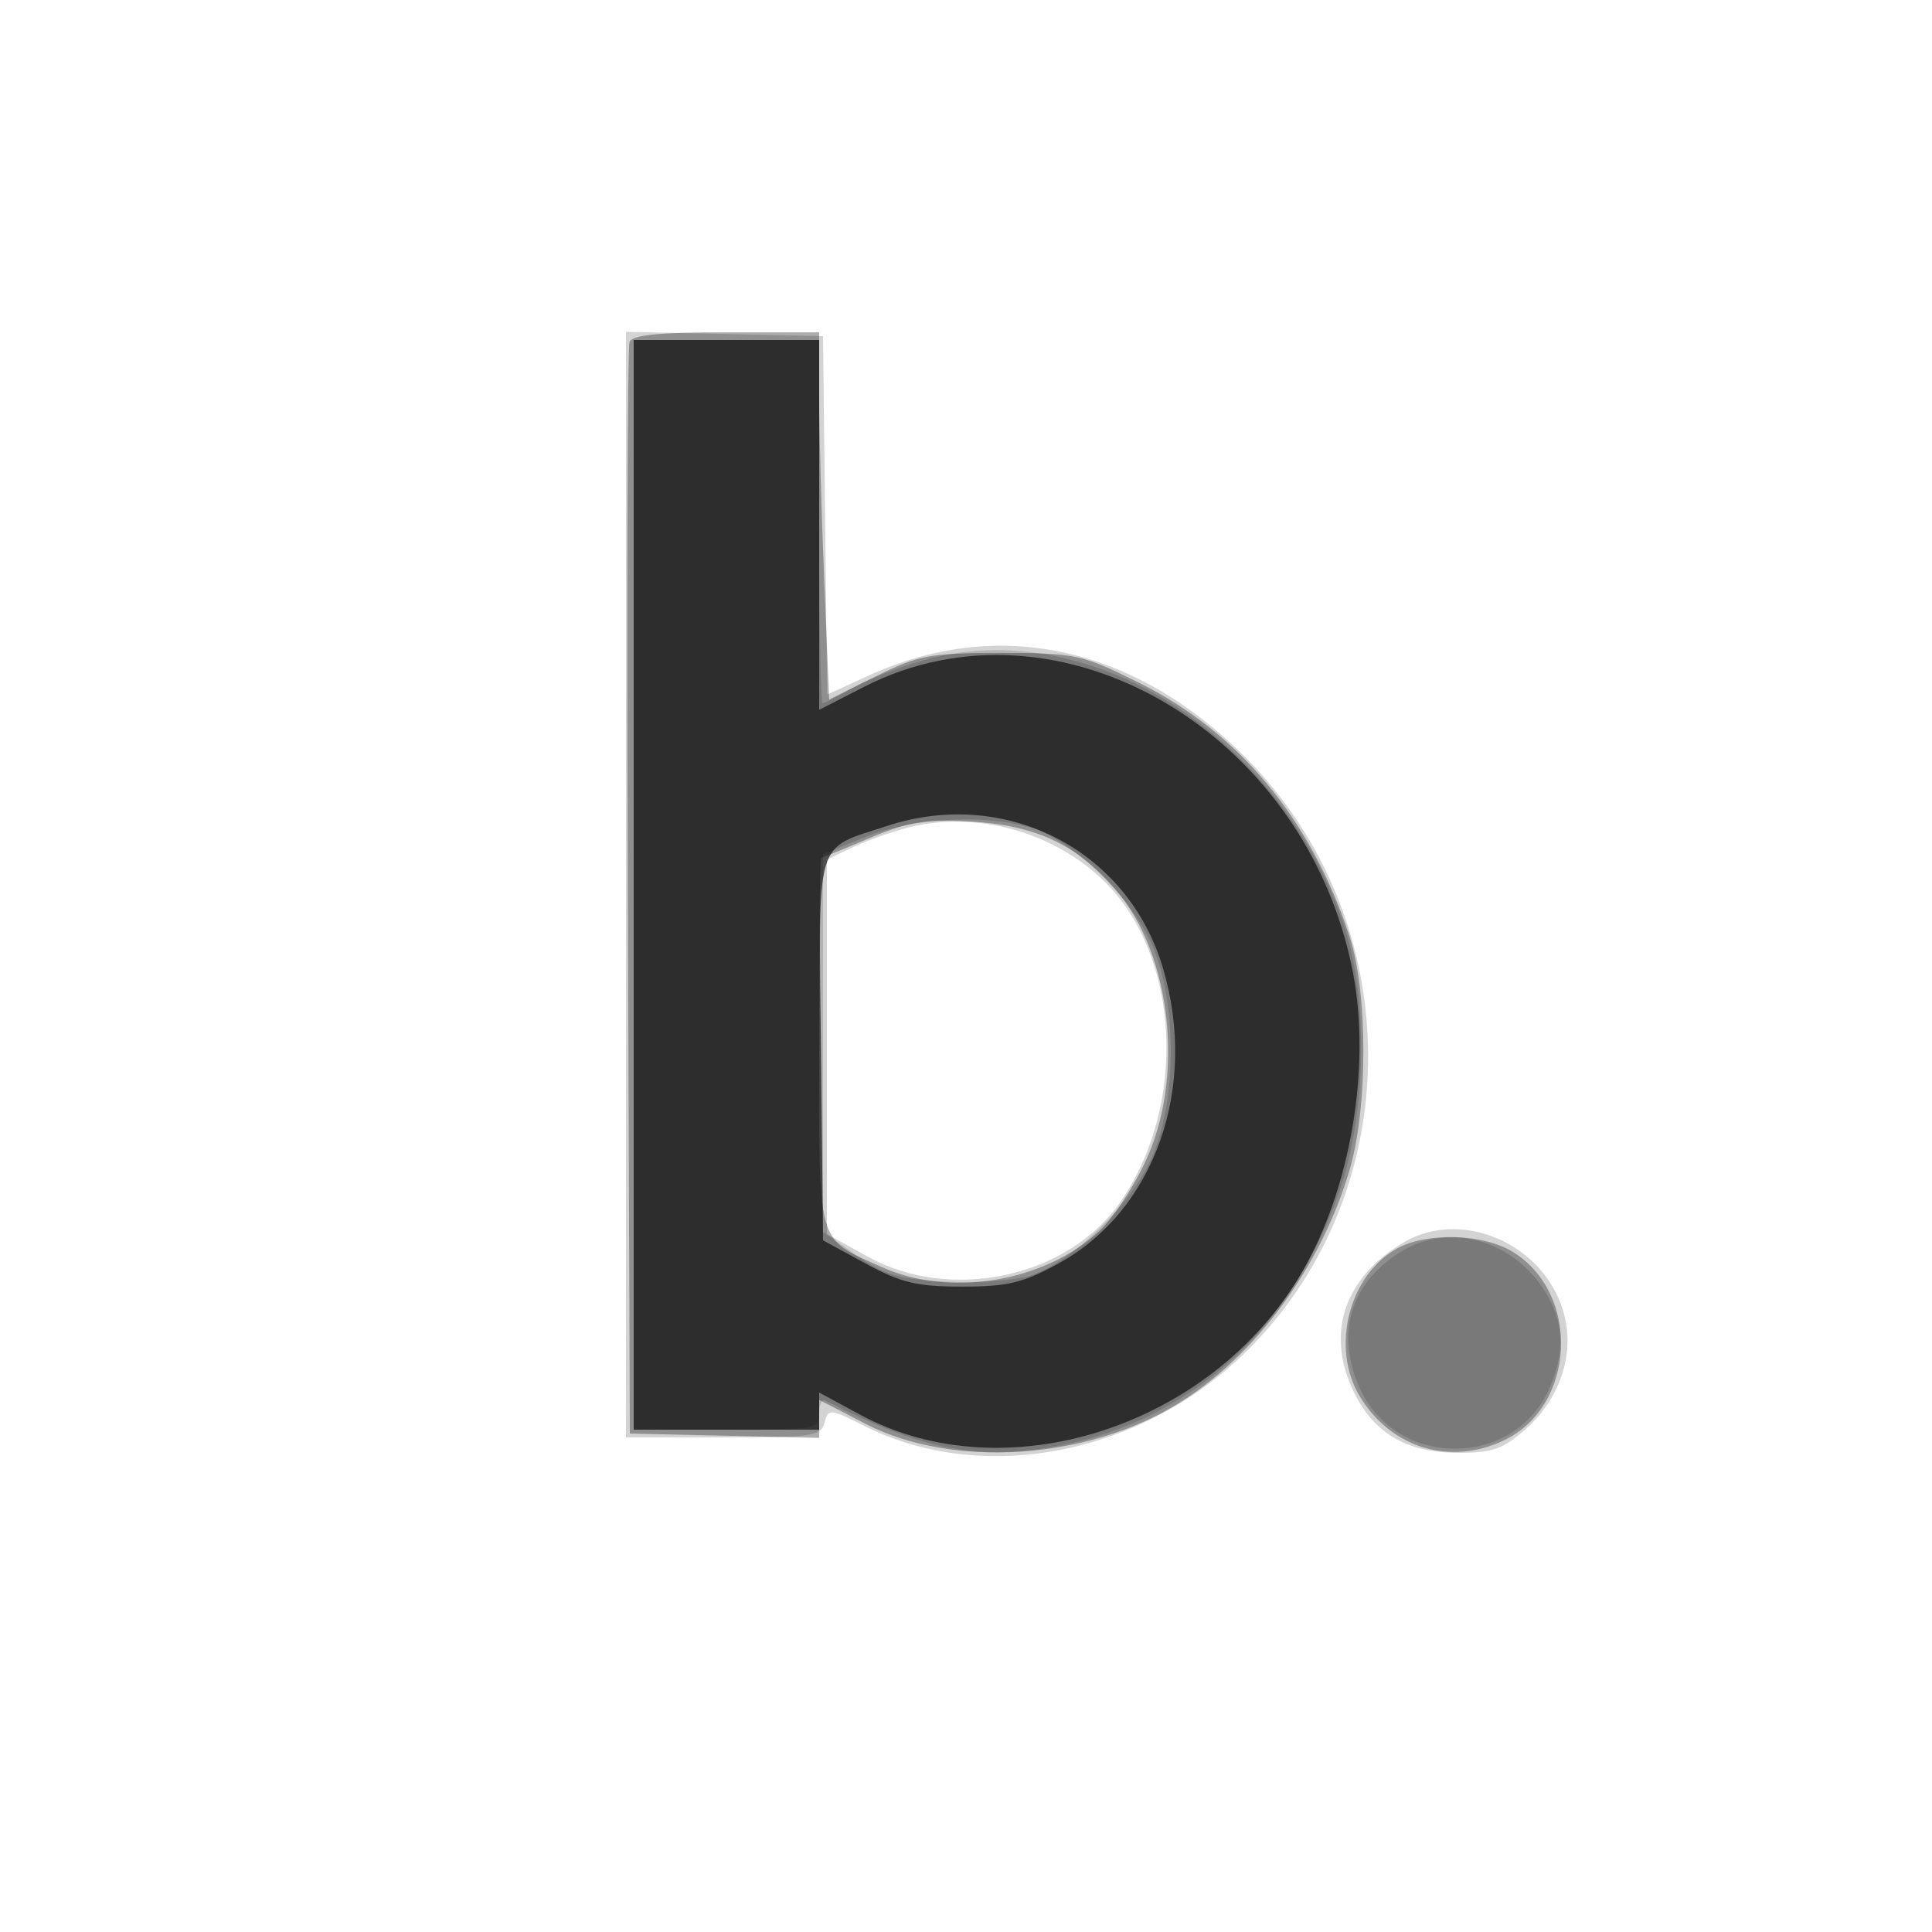
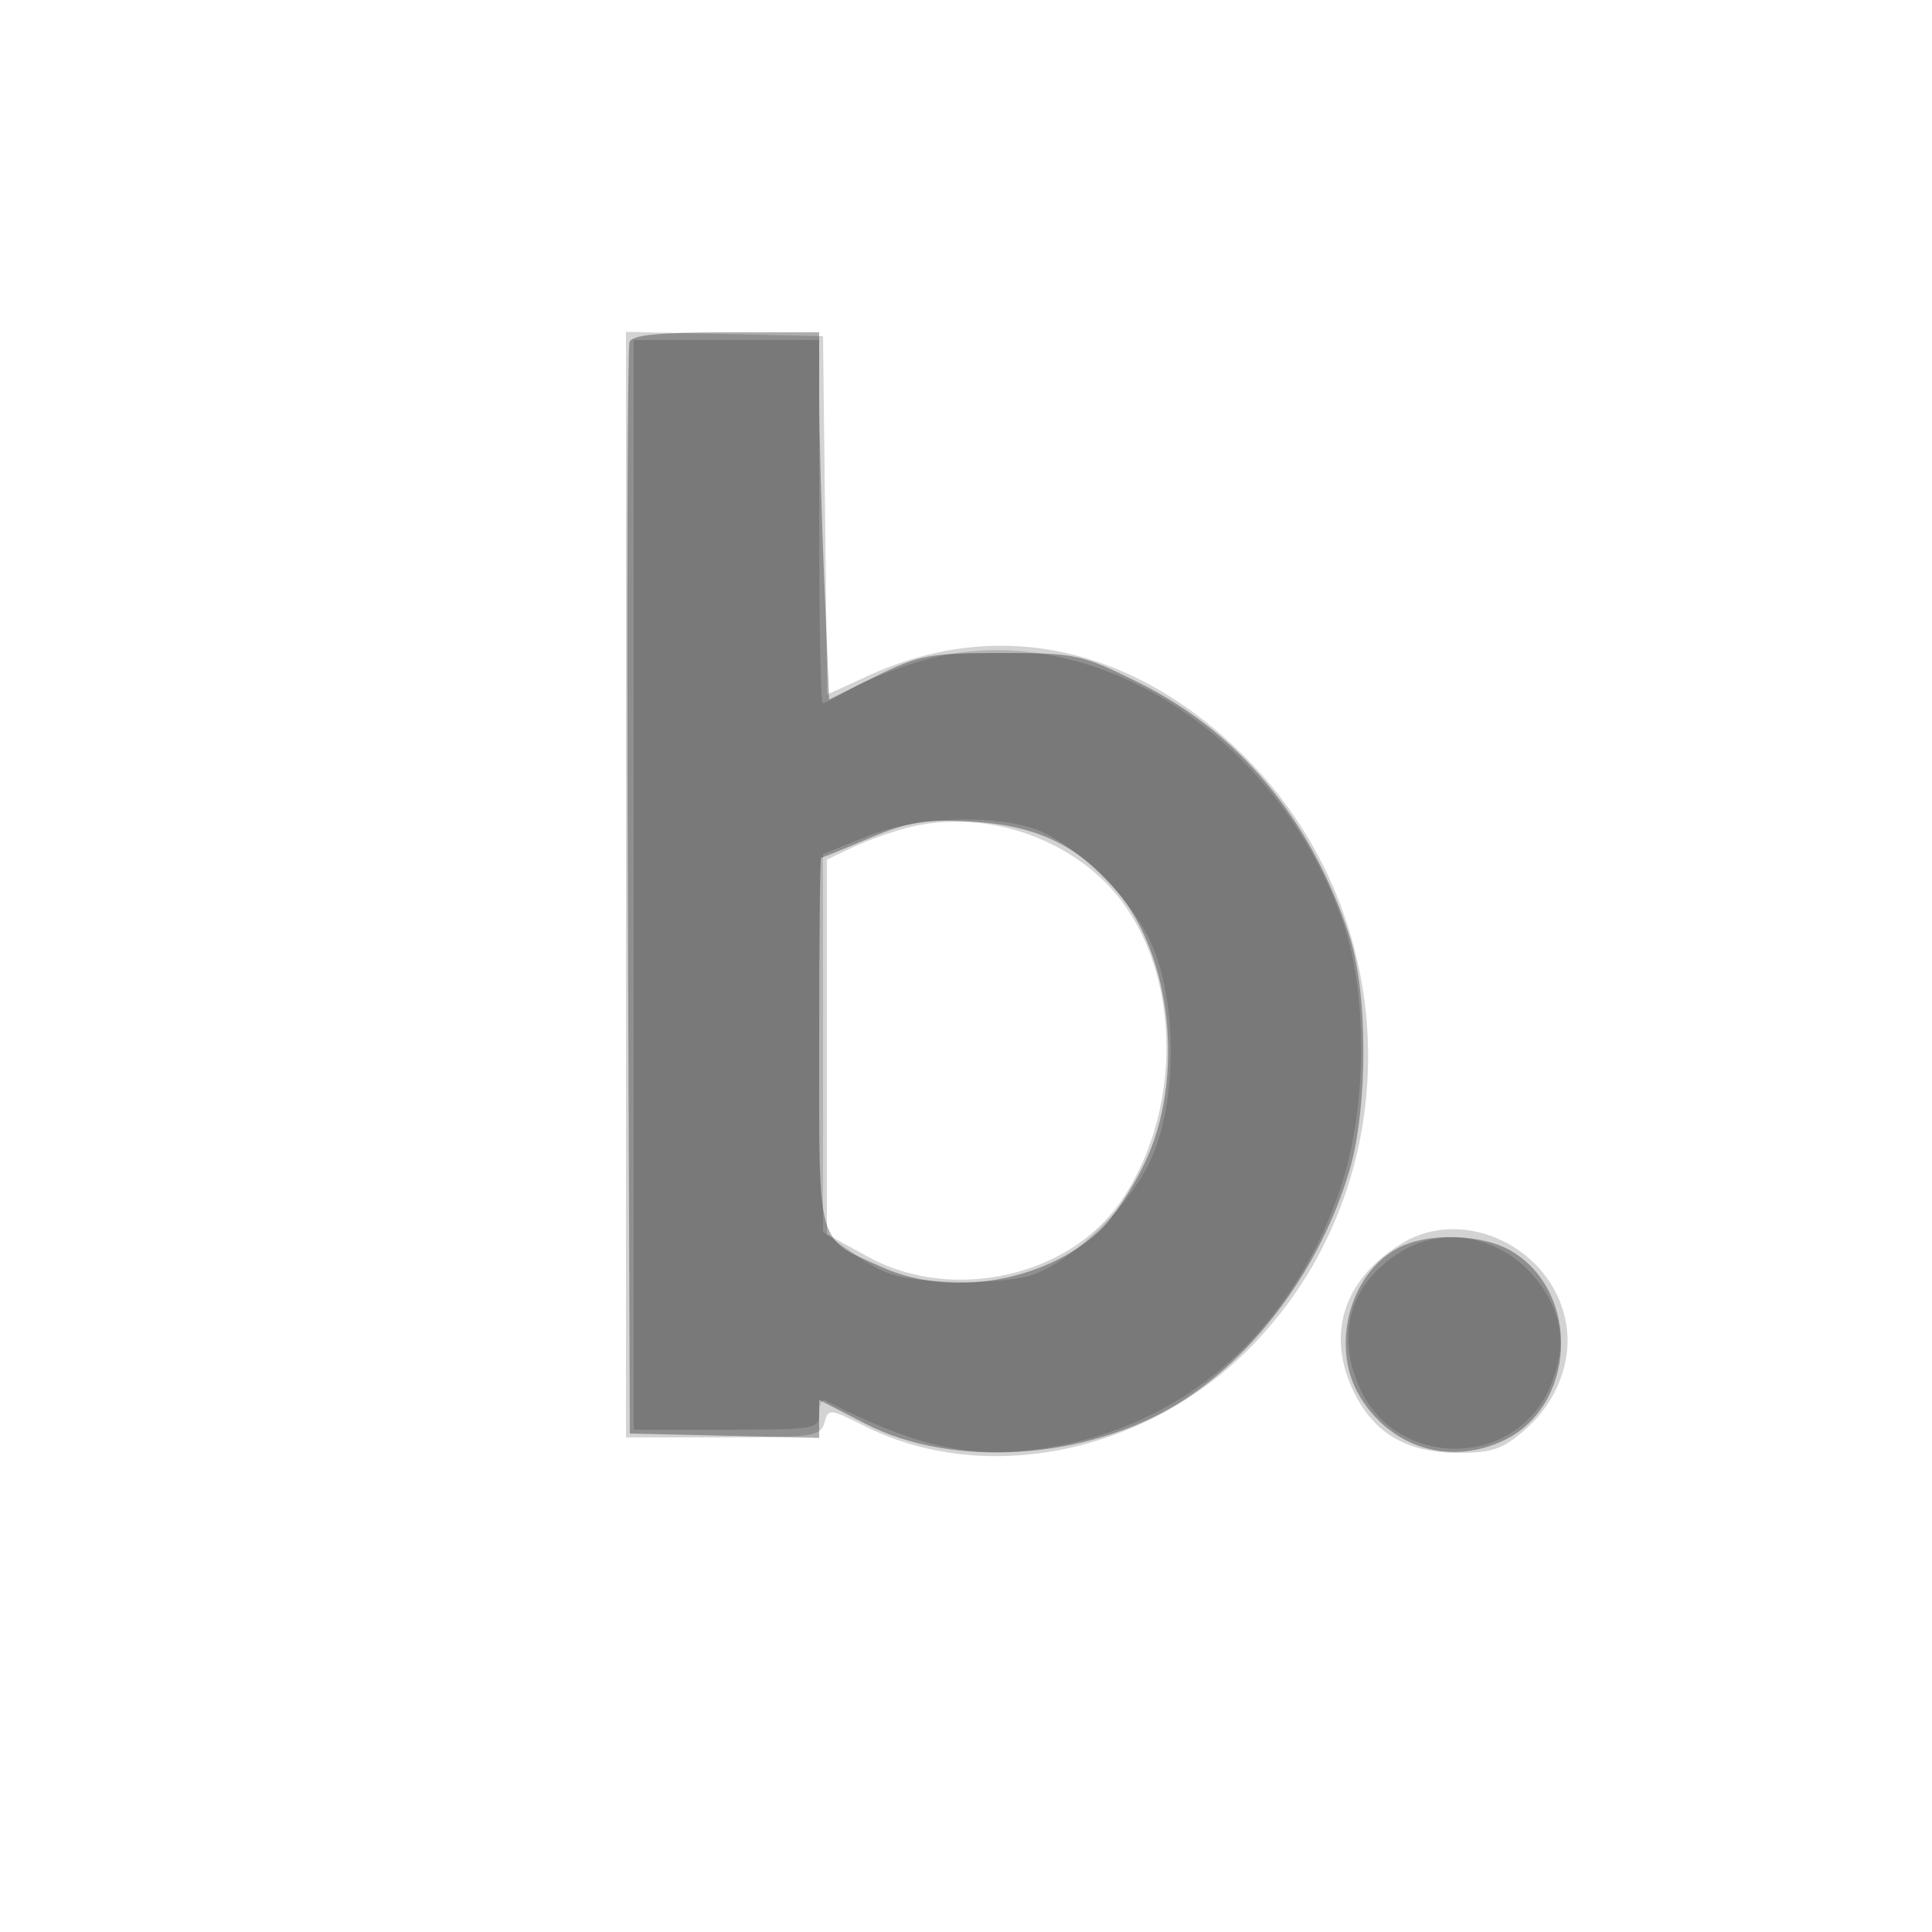
<svg xmlns="http://www.w3.org/2000/svg" width="250" height="250" version="1.1" fill="#000000">
  <path fill-opacity=".173" d="M 81 114.470 L 81 186 93.594 186 C 105.152 186, 106.228 185.843, 106.687 184.088 C 107.169 182.247, 107.360 182.263, 111.875 184.531 C 127.343 192.300, 148.018 188.162, 161.575 174.585 C 182.382 153.745, 182.157 118.999, 161.079 97.921 C 146.735 83.577, 129.091 79.776, 112.374 87.429 L 107.037 89.873 106.768 66.686 L 106.500 43.500 93.750 43.220 L 81 42.940 81 114.470 M 117.633 107.055 C 115.506 107.584, 112.243 108.740, 110.383 109.623 L 107 111.228 107 135.455 L 107 159.682 112.250 162.590 C 123.074 168.585, 138.266 165.287, 145.016 155.477 C 153.640 142.942, 152.731 123.885, 143.046 114.200 C 136.545 107.699, 126.449 104.861, 117.633 107.055 M 181.411 160.891 C 174.076 165.364, 171.672 172.210, 174.886 179.476 C 177.469 185.314, 181.814 187.991, 188.715 187.996 C 193.106 187.999, 194.480 187.518, 197.404 184.950 C 201.441 181.406, 203.458 176.212, 202.675 171.382 C 201.086 161.590, 189.577 155.912, 181.411 160.891" stroke="none" fill="#000000" fill-rule="evenodd" />
  <path fill-opacity=".322" d="M 81.460 44.250 C 81.197 44.938, 81.099 77, 81.241 115.500 L 81.500 185.500 93.750 185.781 L 106 186.062 106 183.603 L 106 181.145 112.027 184.253 C 123.215 190.023, 140.532 188.918, 152.360 181.679 C 162.407 175.530, 170.883 164.030, 174.605 151.500 C 177.039 143.302, 177.028 128.372, 174.581 121 C 169.552 105.848, 160.240 94.699, 147.252 88.280 C 139.931 84.662, 139.172 84.500, 129.515 84.500 C 120.312 84.500, 118.894 84.764, 113.360 87.507 L 107.293 90.514 106.650 75.007 C 106.296 66.478, 106.005 55.788, 106.003 51.250 L 106 43 93.969 43 C 85.265 43, 81.805 43.346, 81.460 44.250 M 112.500 108.457 C 109.200 109.851, 106.388 110.993, 106.250 110.995 C 106.112 110.998, 106 121.730, 106 134.845 C 106 161.659, 105.567 160.090, 114.018 163.923 C 122.925 167.963, 135.189 165.917, 142.376 159.191 C 143.957 157.711, 146.544 153.800, 148.125 150.500 C 153.338 139.615, 151.660 123.636, 144.415 115.172 C 139.371 109.278, 134.012 106.766, 125.500 106.304 C 119.700 105.989, 117.472 106.358, 112.500 108.457 M 180.841 161.524 C 174.526 164.954, 172.137 174.433, 175.995 180.759 C 180.031 187.379, 187.643 189.687, 194.583 186.394 C 203.936 181.955, 204.602 167.387, 195.701 161.960 C 191.897 159.640, 184.699 159.429, 180.841 161.524" stroke="none" fill="#000000" fill-rule="evenodd" />
  <path fill-opacity=".154" d="M 82 114.500 L 82 185 94 185 C 105.493 185, 106 184.912, 106 182.917 C 106 181.771, 106.338 181.005, 106.750 181.215 C 119.517 187.705, 126.762 189.094, 137.169 187.047 C 154.360 183.665, 167.446 171.629, 173.481 153.652 C 176.843 143.635, 177.029 129.003, 173.912 119.718 C 165.615 95.008, 140.724 79.347, 119.448 85.449 C 116.177 86.387, 112.012 88.020, 110.193 89.077 C 108.374 90.135, 106.686 91, 106.443 91 C 106.199 91, 106 80.425, 106 67.500 L 106 44 94 44 L 82 44 82 114.500 M 112 108.290 L 106.500 110.518 106.500 134.961 L 106.500 159.405 110.813 162.436 C 114.469 165.006, 116.246 165.524, 122.480 165.839 C 126.524 166.043, 131.430 165.683, 133.382 165.039 C 138.785 163.256, 146.379 155.856, 149.042 149.779 C 152.318 142.306, 152.318 129.694, 149.042 122.221 C 146.297 115.956, 138.524 108.517, 133.169 107.030 C 126.992 105.315, 118.027 105.848, 112 108.290 M 181.304 161.956 C 174.812 165.915, 172.788 172.471, 175.892 179.490 C 180.619 190.174, 196.132 190.108, 200.613 179.383 C 202.529 174.797, 202.343 171.075, 200.005 167.241 C 195.867 160.453, 187.601 158.117, 181.304 161.956" stroke="none" fill="#000000" fill-rule="evenodd" />
-   <path fill-opacity=".628" d="M 82 114.500 L 82 185 94 185 L 106 185 106 182.596 L 106 180.192 111.250 183.035 C 130.058 193.218, 156.730 184.674, 168.424 164.719 C 174.747 153.931, 177.445 138.129, 175.067 125.819 C 169.050 94.675, 136.960 75.966, 111.750 88.904 L 106 91.855 106 67.928 L 106 44 94 44 L 82 44 82 114.500 M 114.723 106.894 C 105.338 109.991, 105.930 107.971, 106.233 135.887 L 106.500 160.500 112 163.493 C 116.622 166.007, 118.618 166.485, 124.500 166.485 C 130.390 166.485, 132.367 166.011, 136.964 163.493 C 149.444 156.658, 155.074 140.713, 150.474 125.226 C 145.937 109.945, 130.093 101.821, 114.723 106.894" stroke="none" fill="#000000" fill-rule="evenodd" />
</svg>